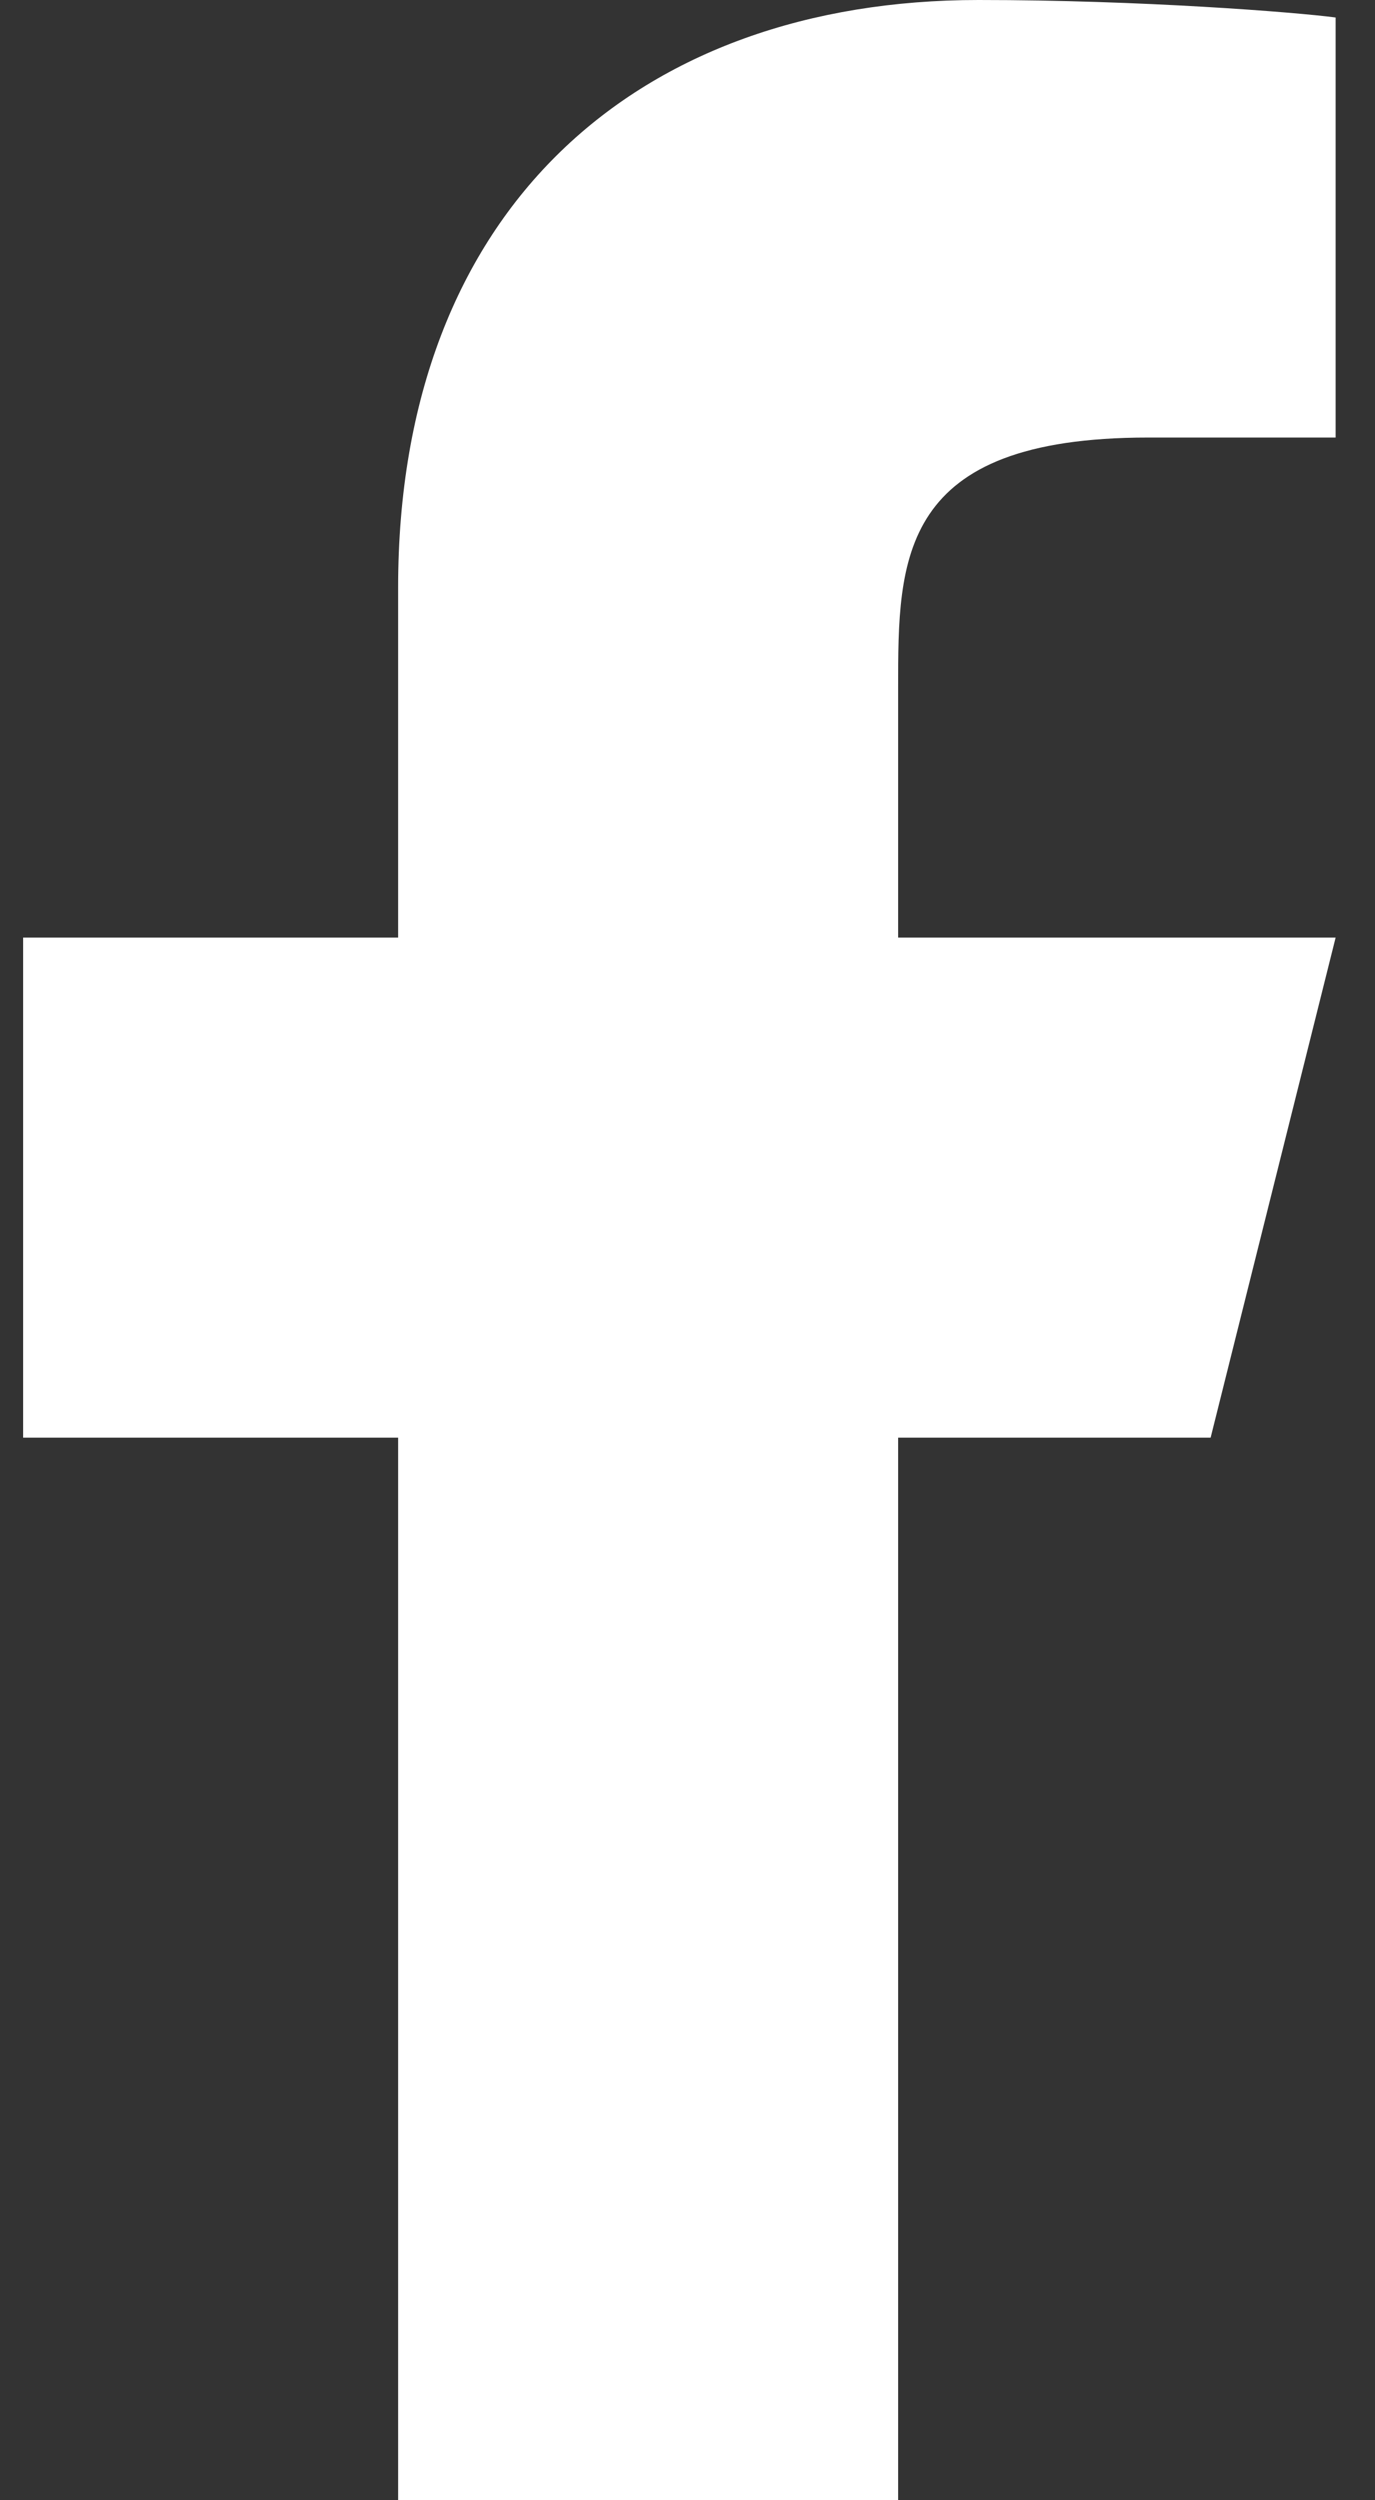
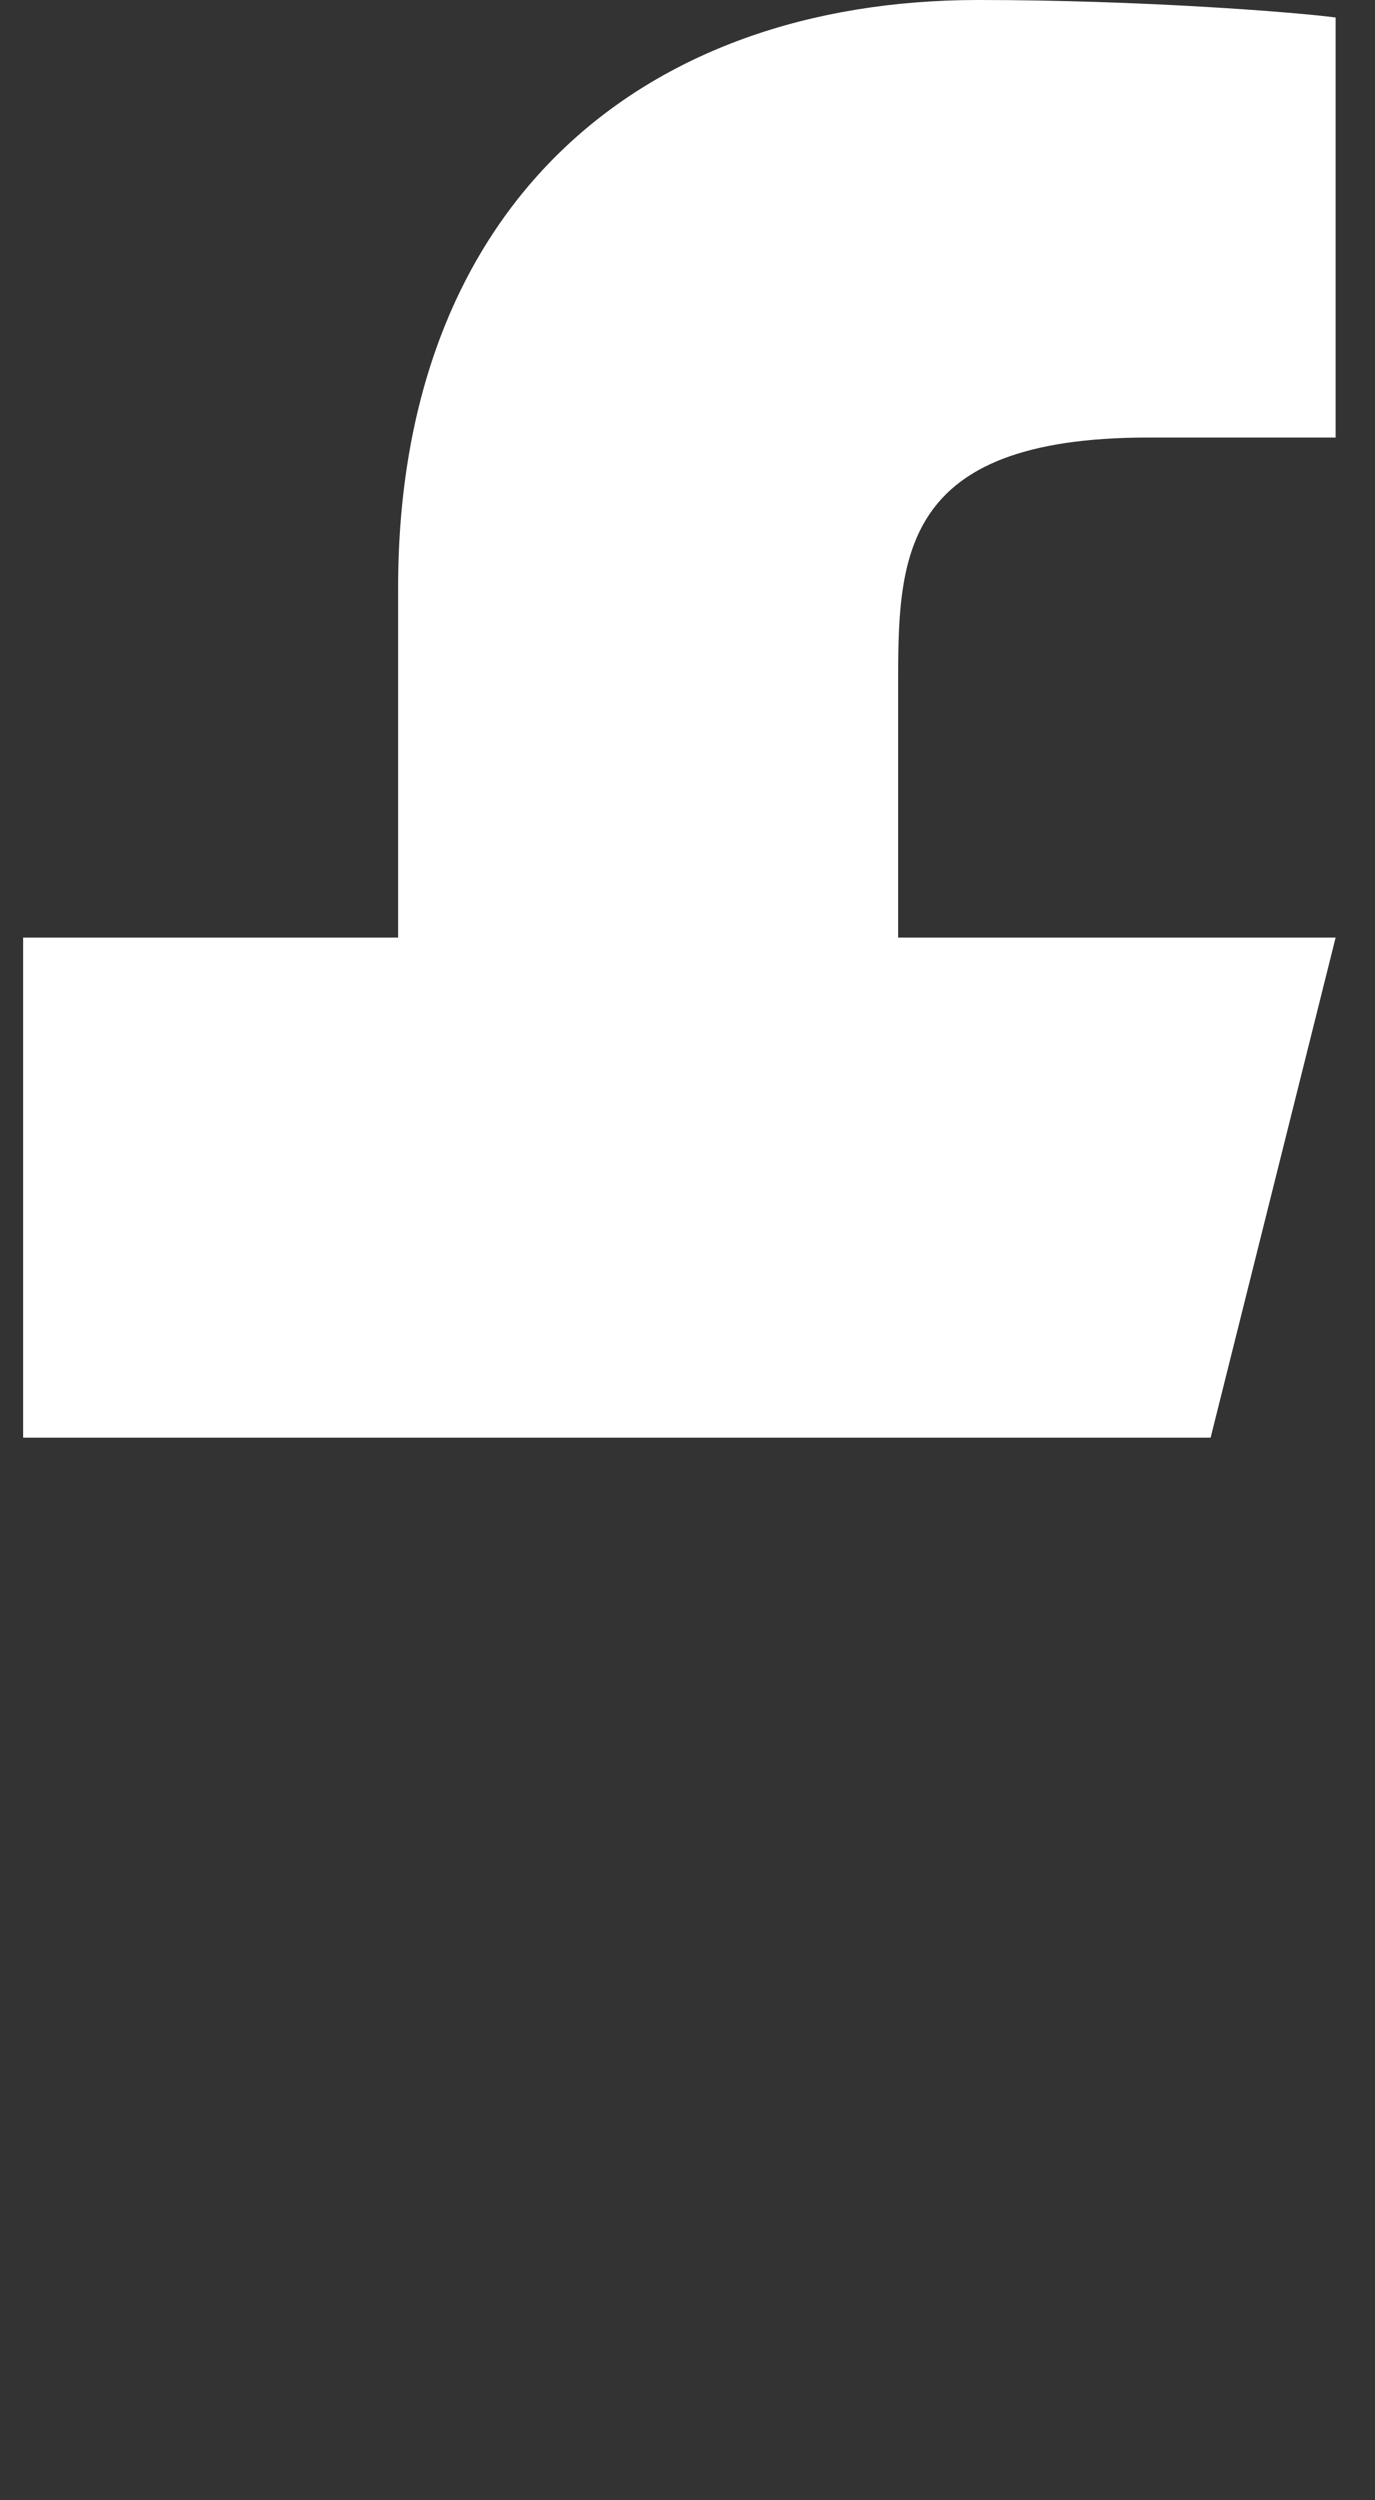
<svg xmlns="http://www.w3.org/2000/svg" width="11" height="20" viewBox="0 0 11 20" fill="none">
  <rect x="0" y="0" width="11" height="20" fill="#333333" stroke="none" />
-   <path d="M7.185 11.5H9.685L10.685 7.5H7.185V5.5C7.185 4.471 7.185 3.5 9.185 3.5H10.685V0.14C10.359 0.097 9.128 0 7.828 0C5.113 0 3.185 1.657 3.185 4.7V7.5H0.185V11.5H3.185V20H7.185V11.5Z" fill="white" />
+   <path d="M7.185 11.5H9.685L10.685 7.5H7.185V5.5C7.185 4.471 7.185 3.5 9.185 3.5H10.685V0.14C10.359 0.097 9.128 0 7.828 0C5.113 0 3.185 1.657 3.185 4.7V7.5H0.185V11.5H3.185H7.185V11.5Z" fill="white" />
</svg>